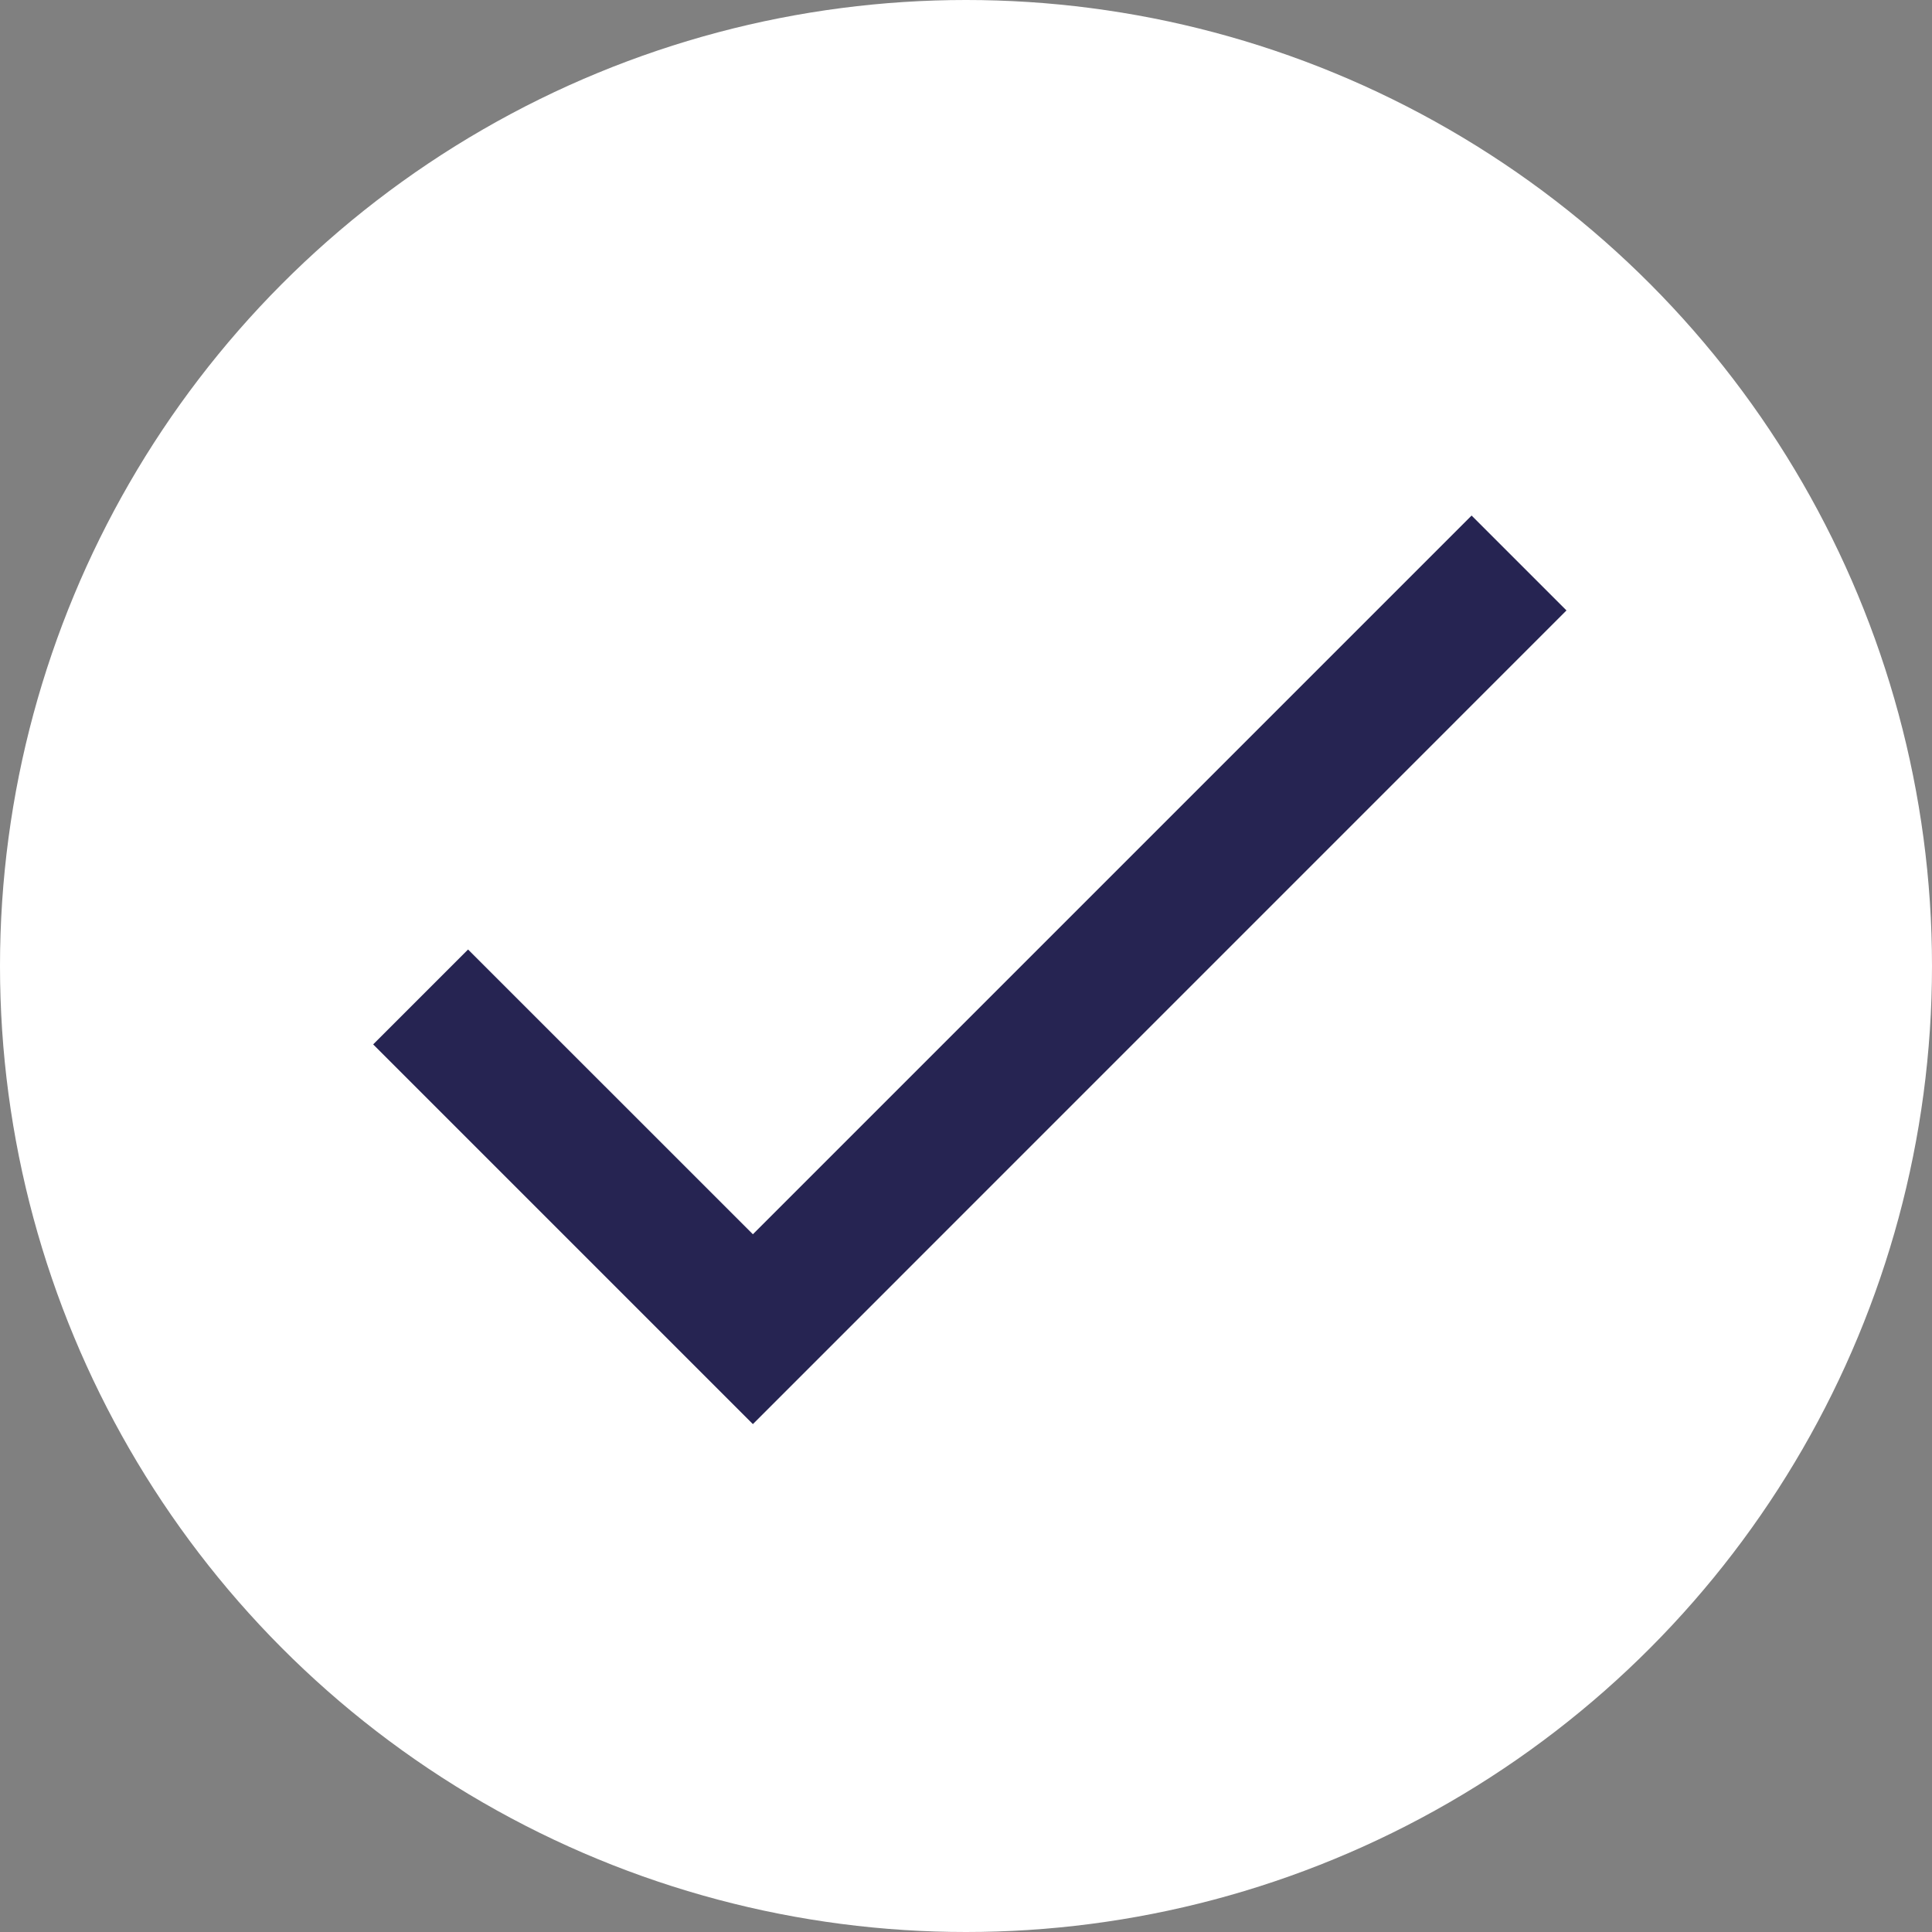
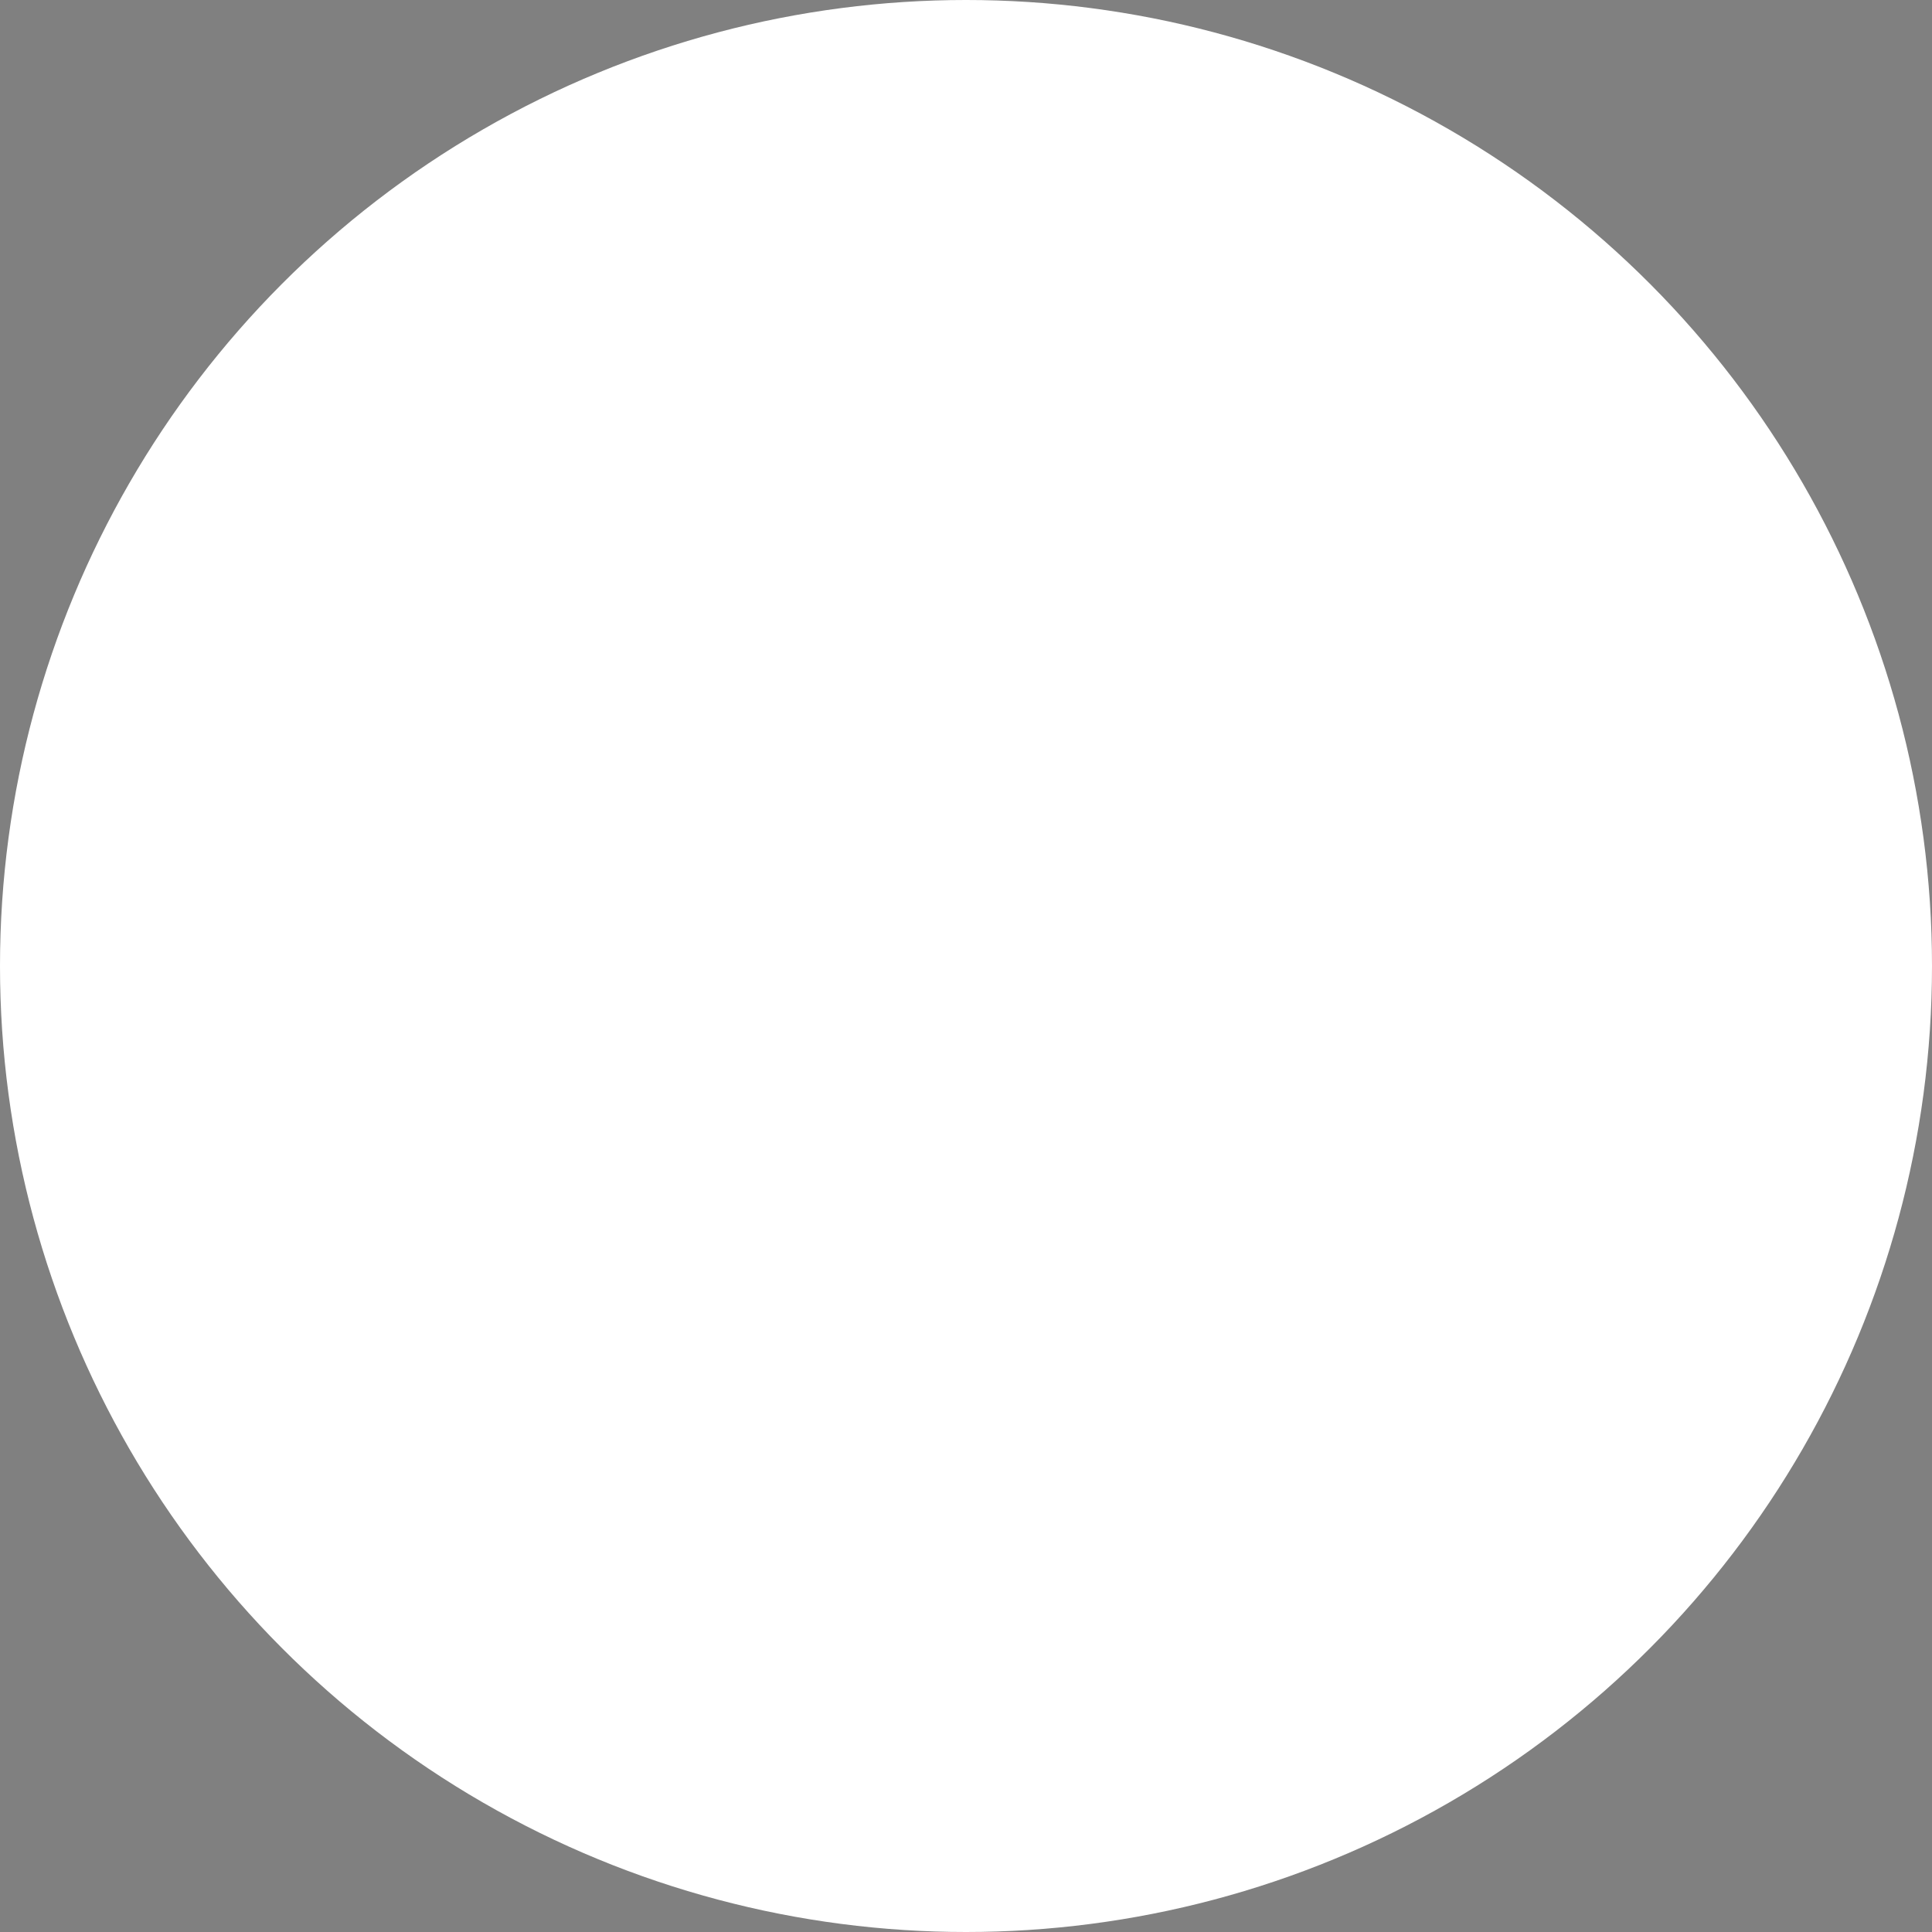
<svg xmlns="http://www.w3.org/2000/svg" width="26" height="26" viewBox="0 0 26 26">
  <rect x="0" y="0" width="26" height="26" fill="#808080" stroke="none" />
  <g id="Group_569" data-name="Group 569" transform="translate(-83.897 -1172.897)">
    <circle id="Ellipse_48" data-name="Ellipse 48" cx="13" cy="13" r="13" transform="translate(83.897 1172.897)" fill="#fff" />
-     <path id="Icon_material-done" data-name="Icon material-done" d="M10.21,18.072,6.377,14.24,5.1,15.517l5.11,5.11L21.159,9.677,19.882,8.4Z" transform="translate(83.819 1171.435)" fill="#262452" />
  </g>
</svg>